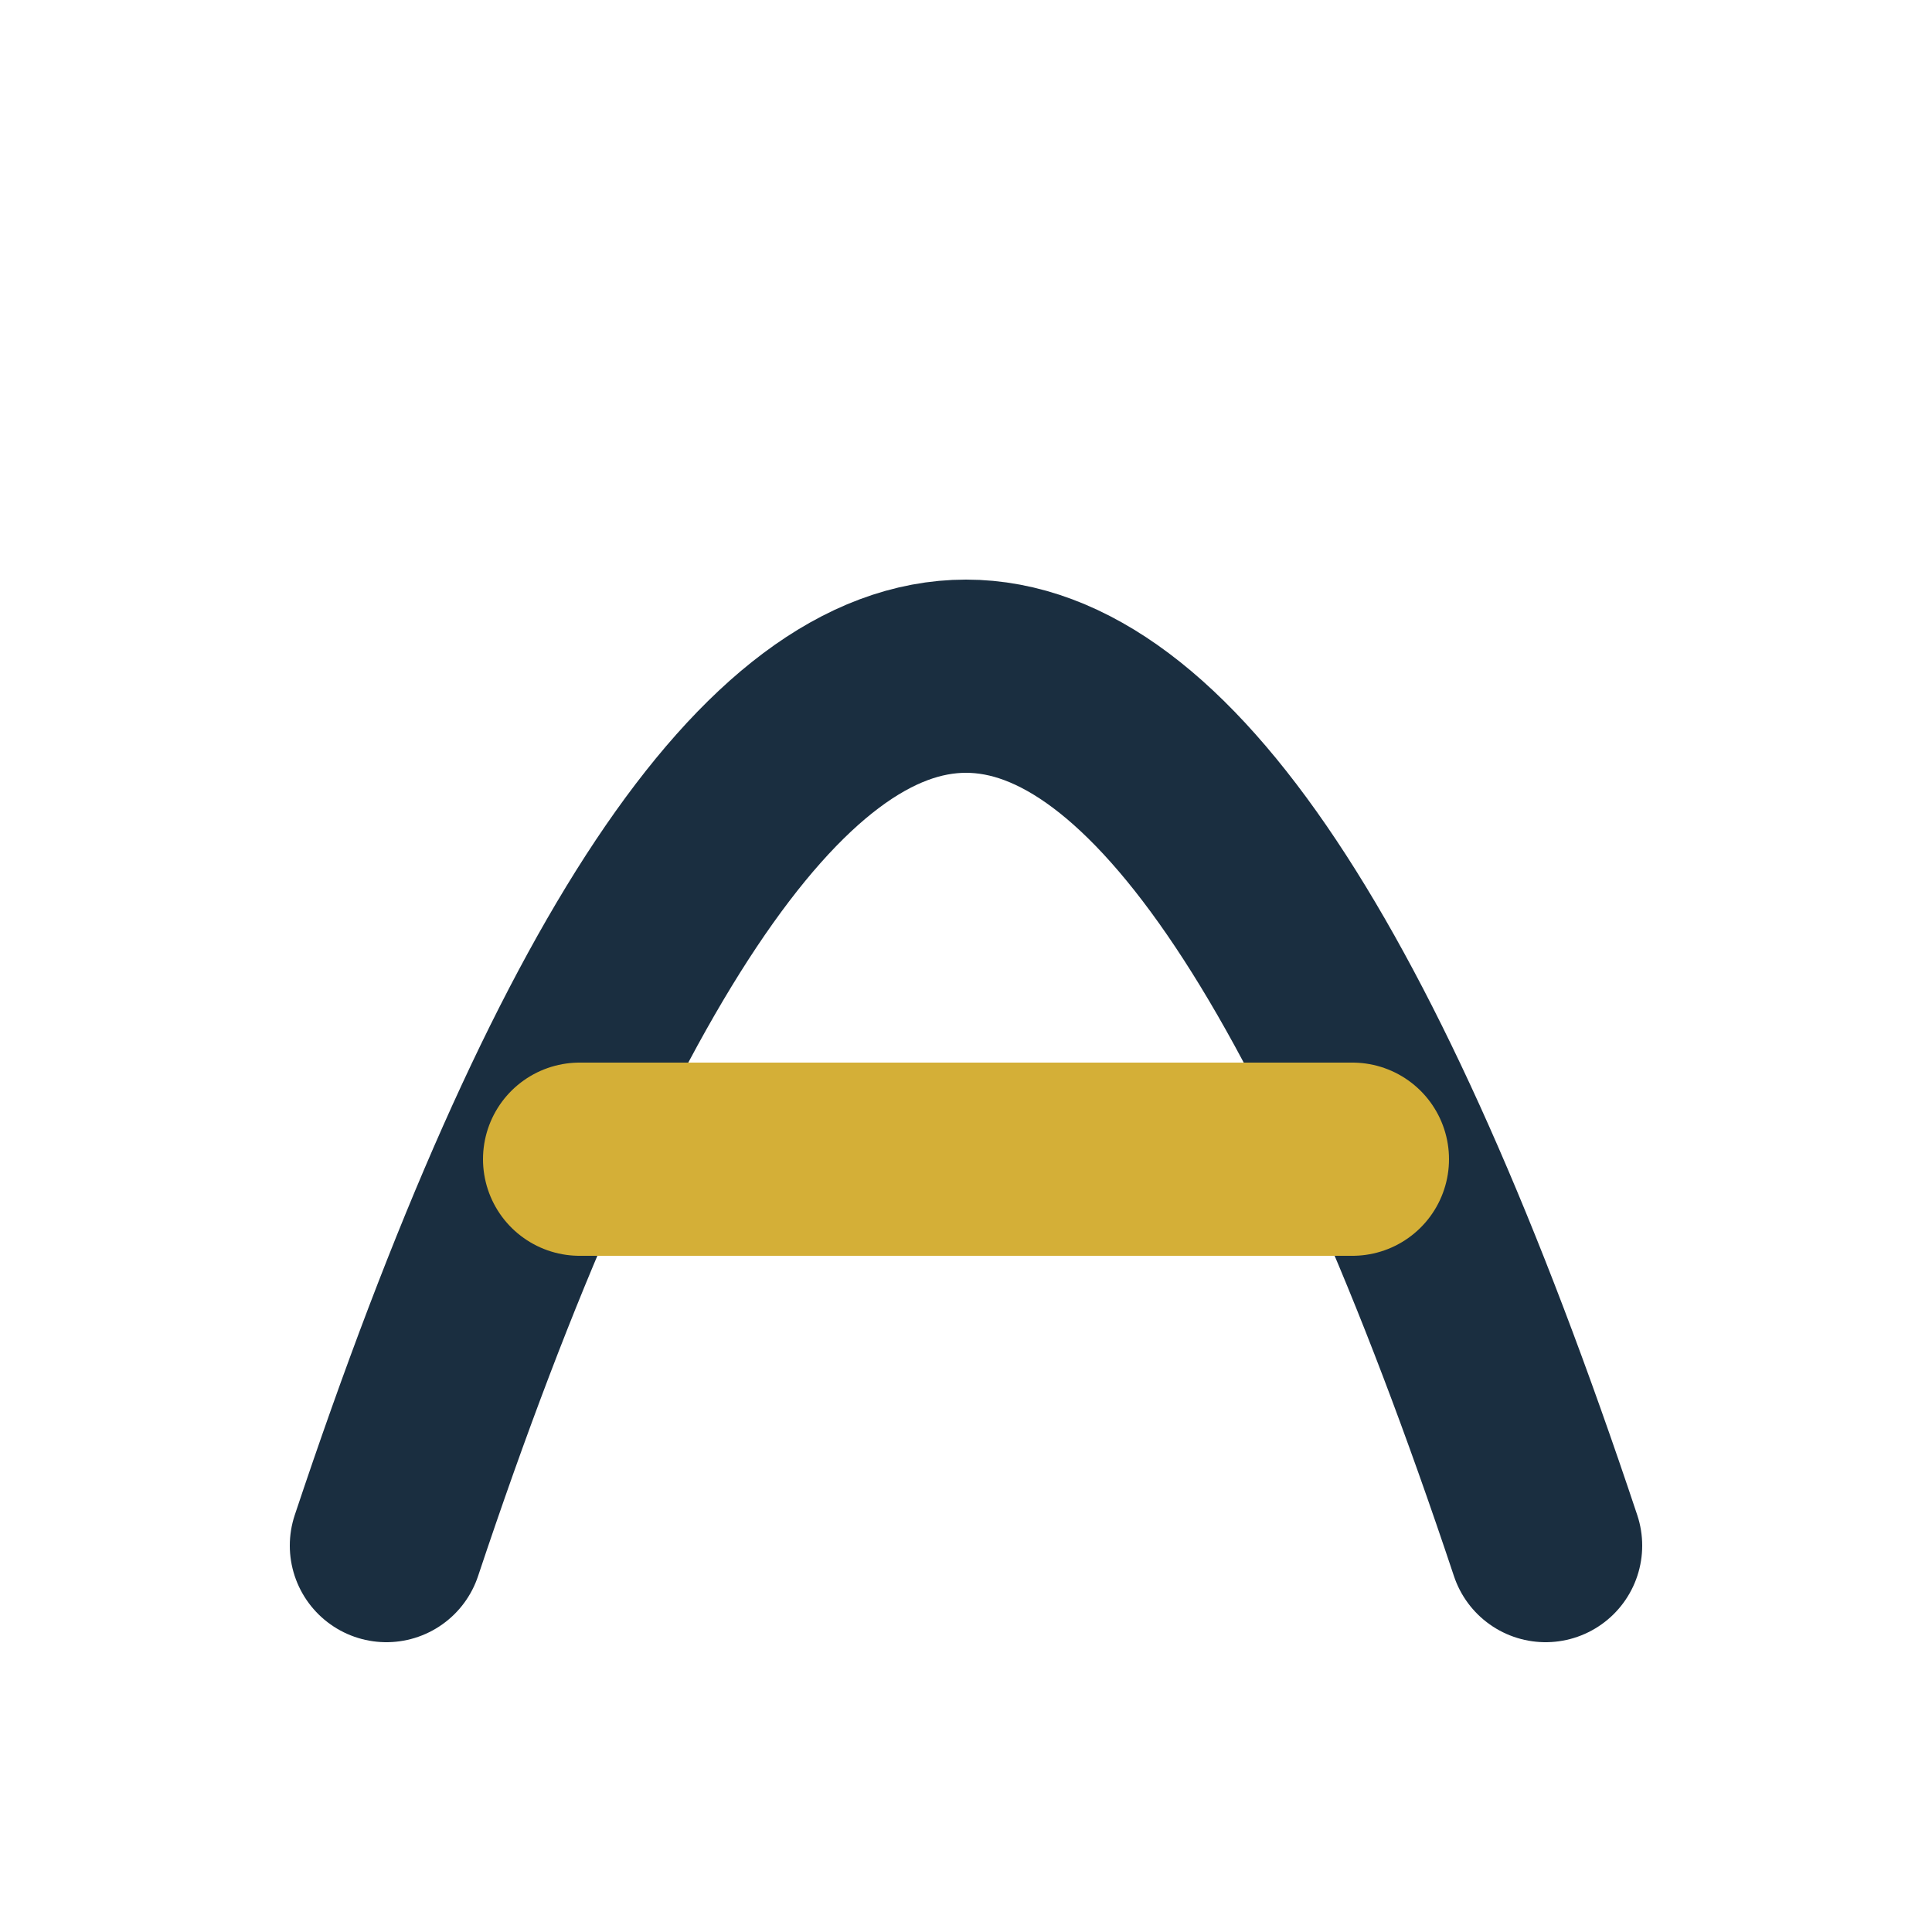
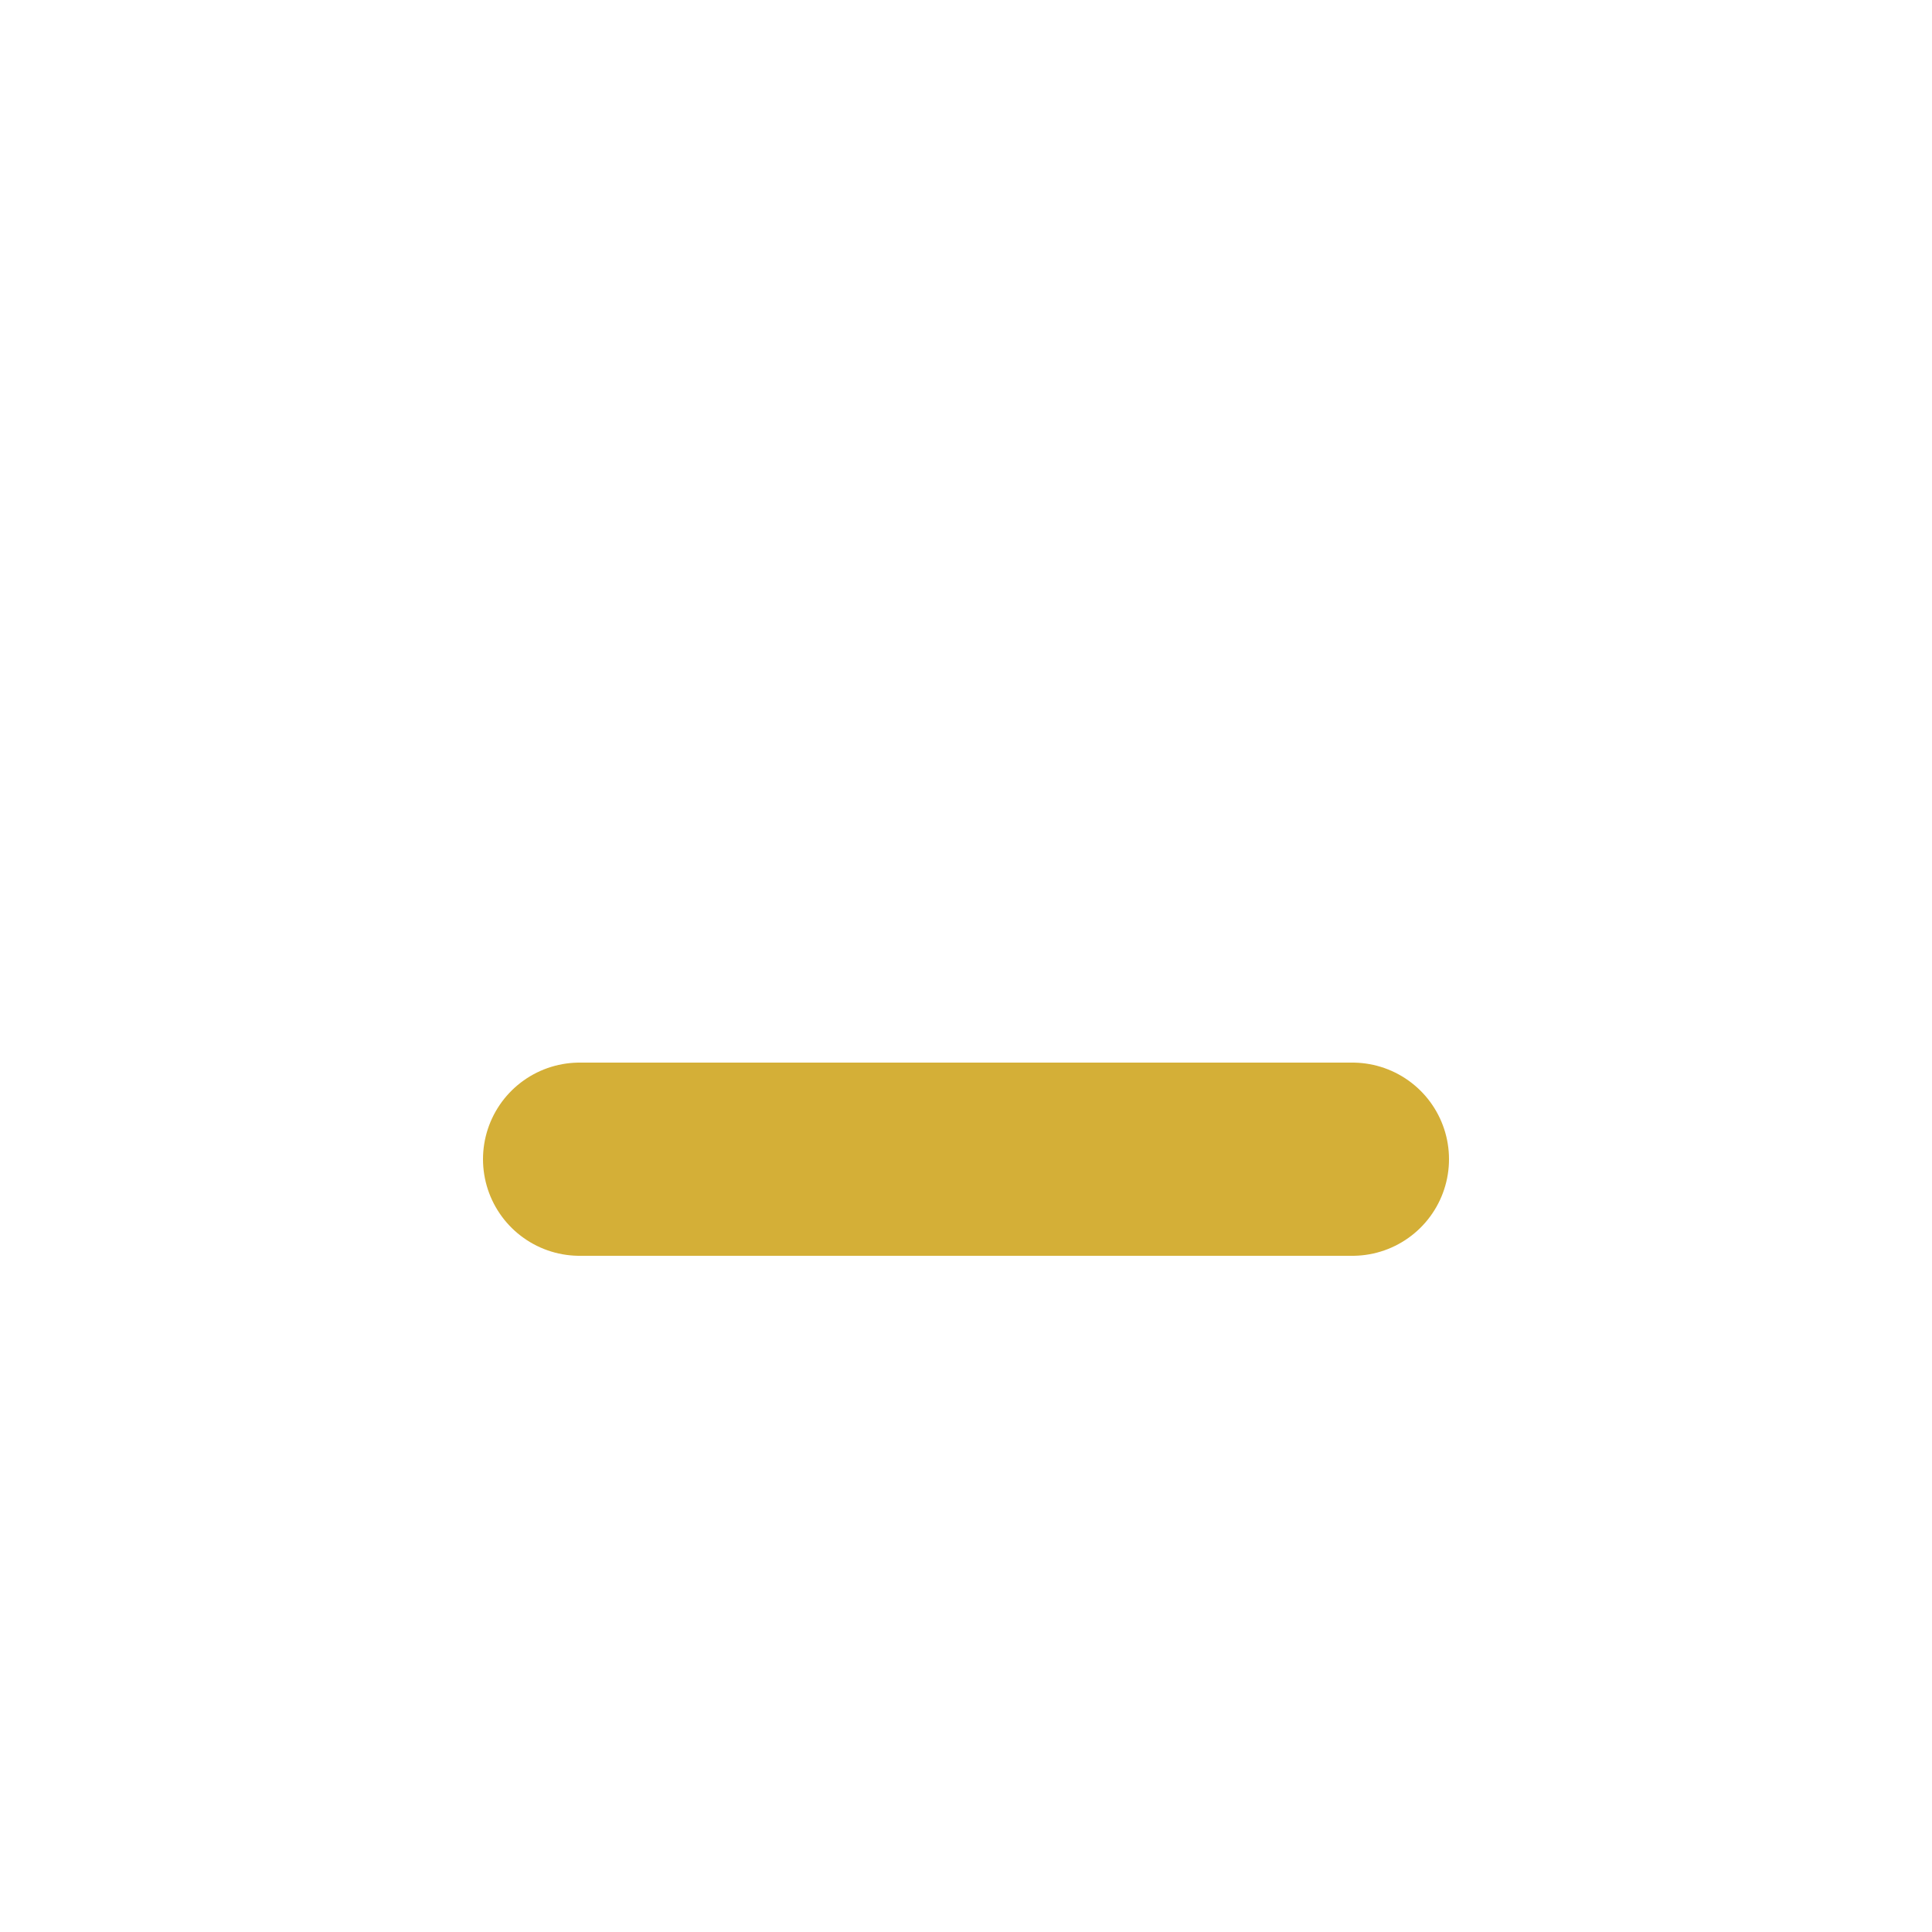
<svg xmlns="http://www.w3.org/2000/svg" class="logo__svg" width="40" height="40" viewBox="0 0 100 100">
-   <path d="M20 80 C40 20, 60 20, 80 80" stroke="#1A2E40" stroke-width="10" fill="none" stroke-linecap="round" stroke-linejoin="round" />
  <path d="M30 60 H70" stroke="#D4AF37" stroke-width="10" fill="none" stroke-linecap="round" />
</svg>